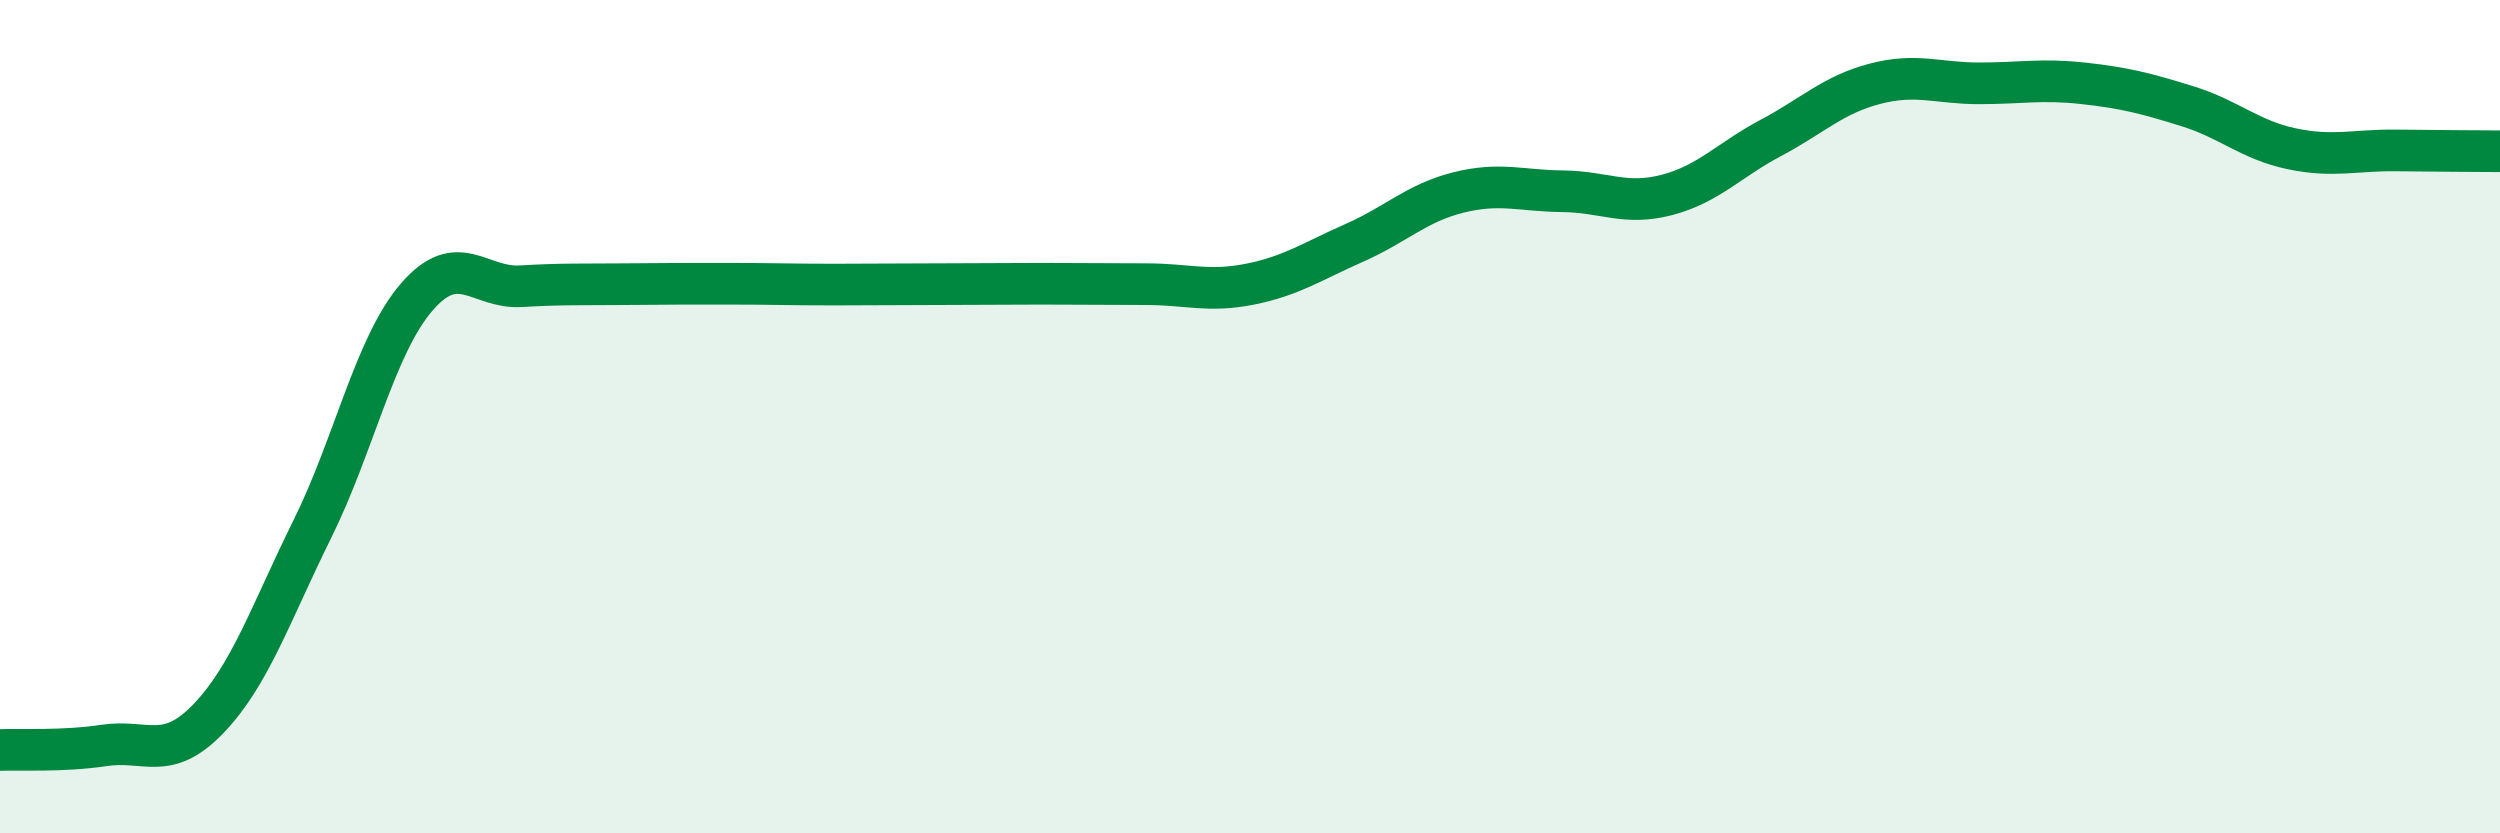
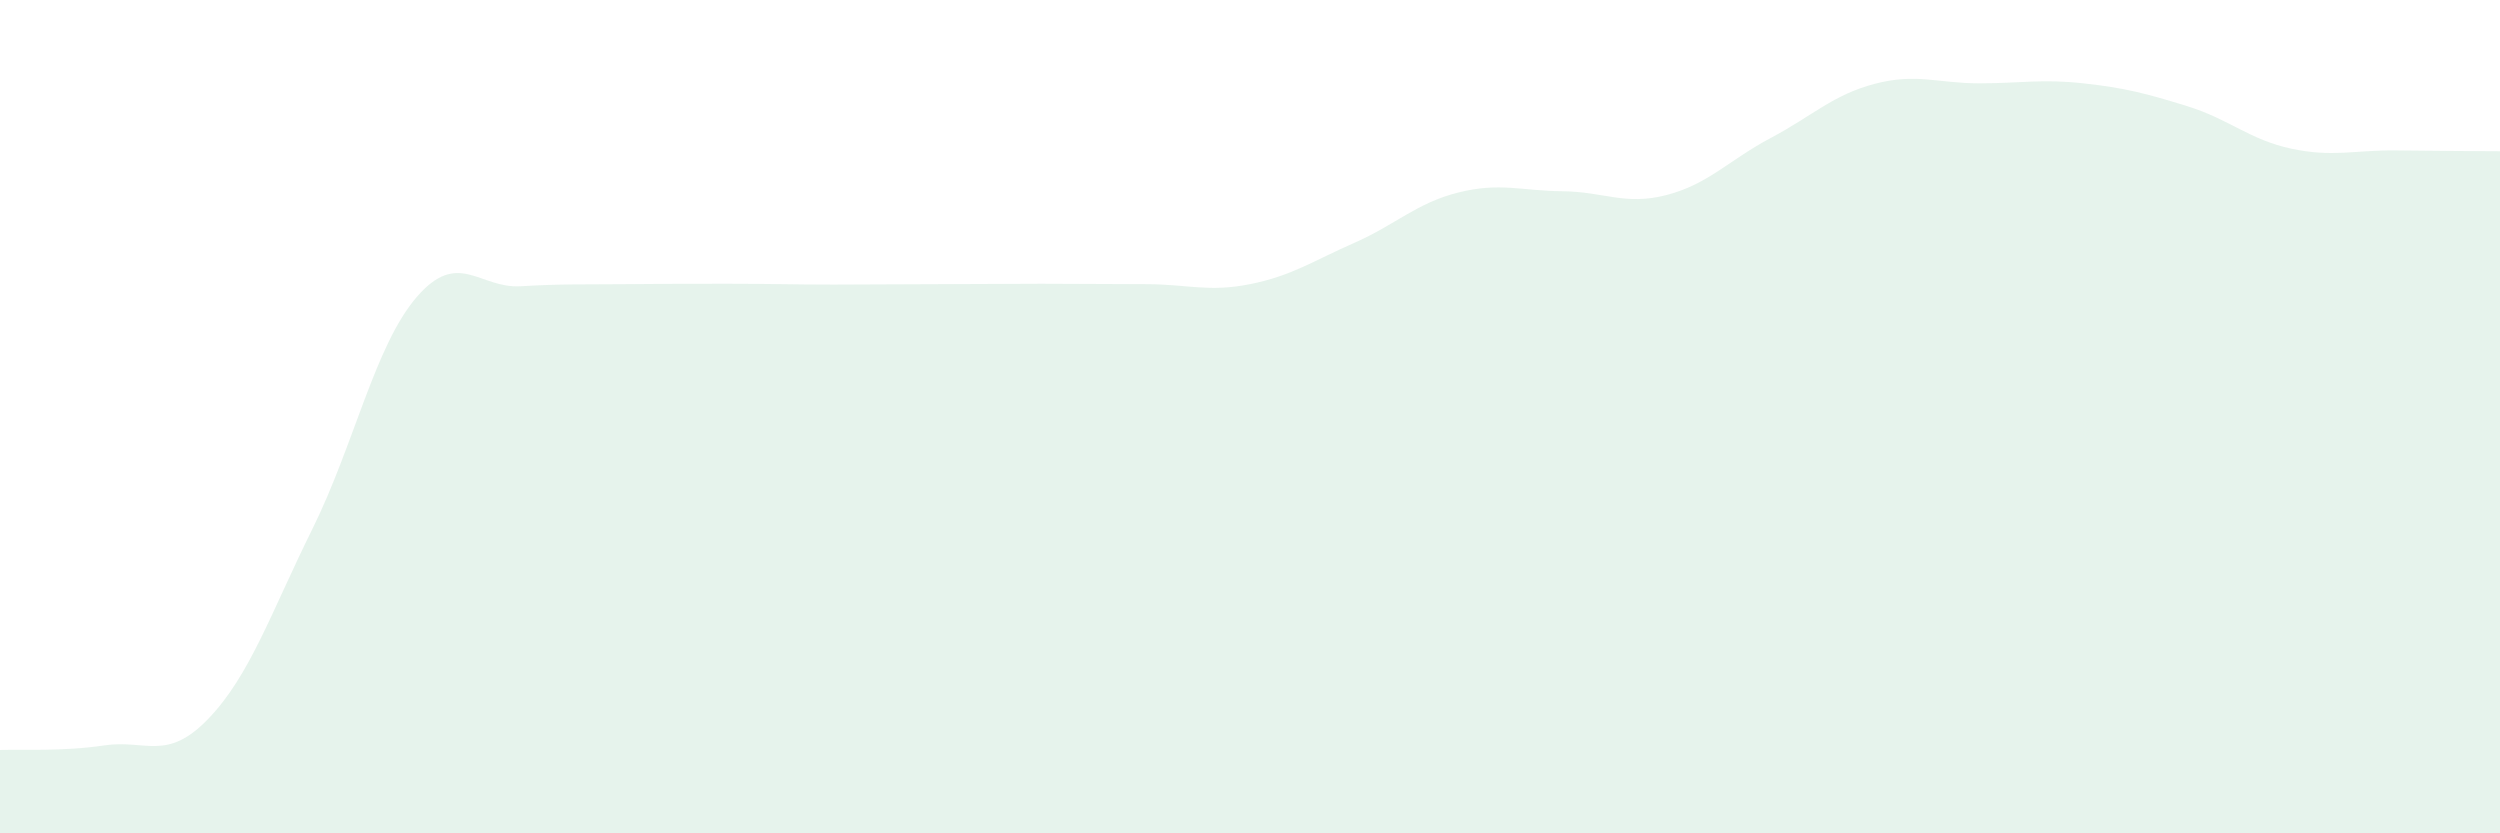
<svg xmlns="http://www.w3.org/2000/svg" width="60" height="20" viewBox="0 0 60 20">
  <path d="M 0,18 C 0.5,17.98 1.5,18.04 2.5,17.89 C 3.5,17.74 4,18.29 5,17.25 C 6,16.21 6.5,14.71 7.5,12.69 C 8.5,10.67 9,8.29 10,7.13 C 11,5.97 11.5,6.93 12.5,6.87 C 13.5,6.81 14,6.83 15,6.82 C 16,6.81 16.5,6.81 17.5,6.81 C 18.5,6.81 19,6.83 20,6.83 C 21,6.83 21.5,6.82 22.5,6.82 C 23.5,6.82 24,6.81 25,6.81 C 26,6.81 26.5,6.82 27.5,6.82 C 28.5,6.82 29,7.02 30,6.82 C 31,6.62 31.5,6.27 32.5,5.83 C 33.5,5.39 34,4.87 35,4.62 C 36,4.37 36.5,4.58 37.5,4.59 C 38.5,4.6 39,4.94 40,4.68 C 41,4.42 41.5,3.84 42.5,3.31 C 43.5,2.78 44,2.27 45,2.01 C 46,1.75 46.5,2 47.5,2 C 48.5,2 49,1.89 50,2 C 51,2.11 51.5,2.24 52.5,2.55 C 53.5,2.86 54,3.36 55,3.57 C 56,3.78 56.5,3.6 57.5,3.61 C 58.5,3.62 59.5,3.63 60,3.63L60 20L0 20Z" fill="#008740" opacity="0.1" stroke-linecap="round" stroke-linejoin="round" />
-   <path d="M 0,18 C 0.5,17.98 1.5,18.04 2.5,17.89 C 3.5,17.74 4,18.29 5,17.25 C 6,16.21 6.5,14.71 7.5,12.69 C 8.5,10.67 9,8.29 10,7.13 C 11,5.97 11.5,6.93 12.5,6.87 C 13.5,6.81 14,6.83 15,6.82 C 16,6.81 16.5,6.81 17.5,6.81 C 18.5,6.81 19,6.83 20,6.83 C 21,6.83 21.5,6.82 22.5,6.82 C 23.5,6.82 24,6.81 25,6.81 C 26,6.81 26.5,6.82 27.5,6.82 C 28.5,6.82 29,7.02 30,6.82 C 31,6.62 31.5,6.27 32.5,5.83 C 33.5,5.39 34,4.87 35,4.62 C 36,4.37 36.5,4.58 37.5,4.59 C 38.5,4.6 39,4.94 40,4.68 C 41,4.42 41.5,3.84 42.5,3.31 C 43.5,2.78 44,2.27 45,2.01 C 46,1.75 46.5,2 47.5,2 C 48.5,2 49,1.89 50,2 C 51,2.11 51.5,2.24 52.5,2.55 C 53.5,2.86 54,3.36 55,3.57 C 56,3.78 56.5,3.6 57.5,3.61 C 58.5,3.62 59.5,3.63 60,3.63" stroke="#008740" stroke-width="1" fill="none" stroke-linecap="round" stroke-linejoin="round" />
</svg>